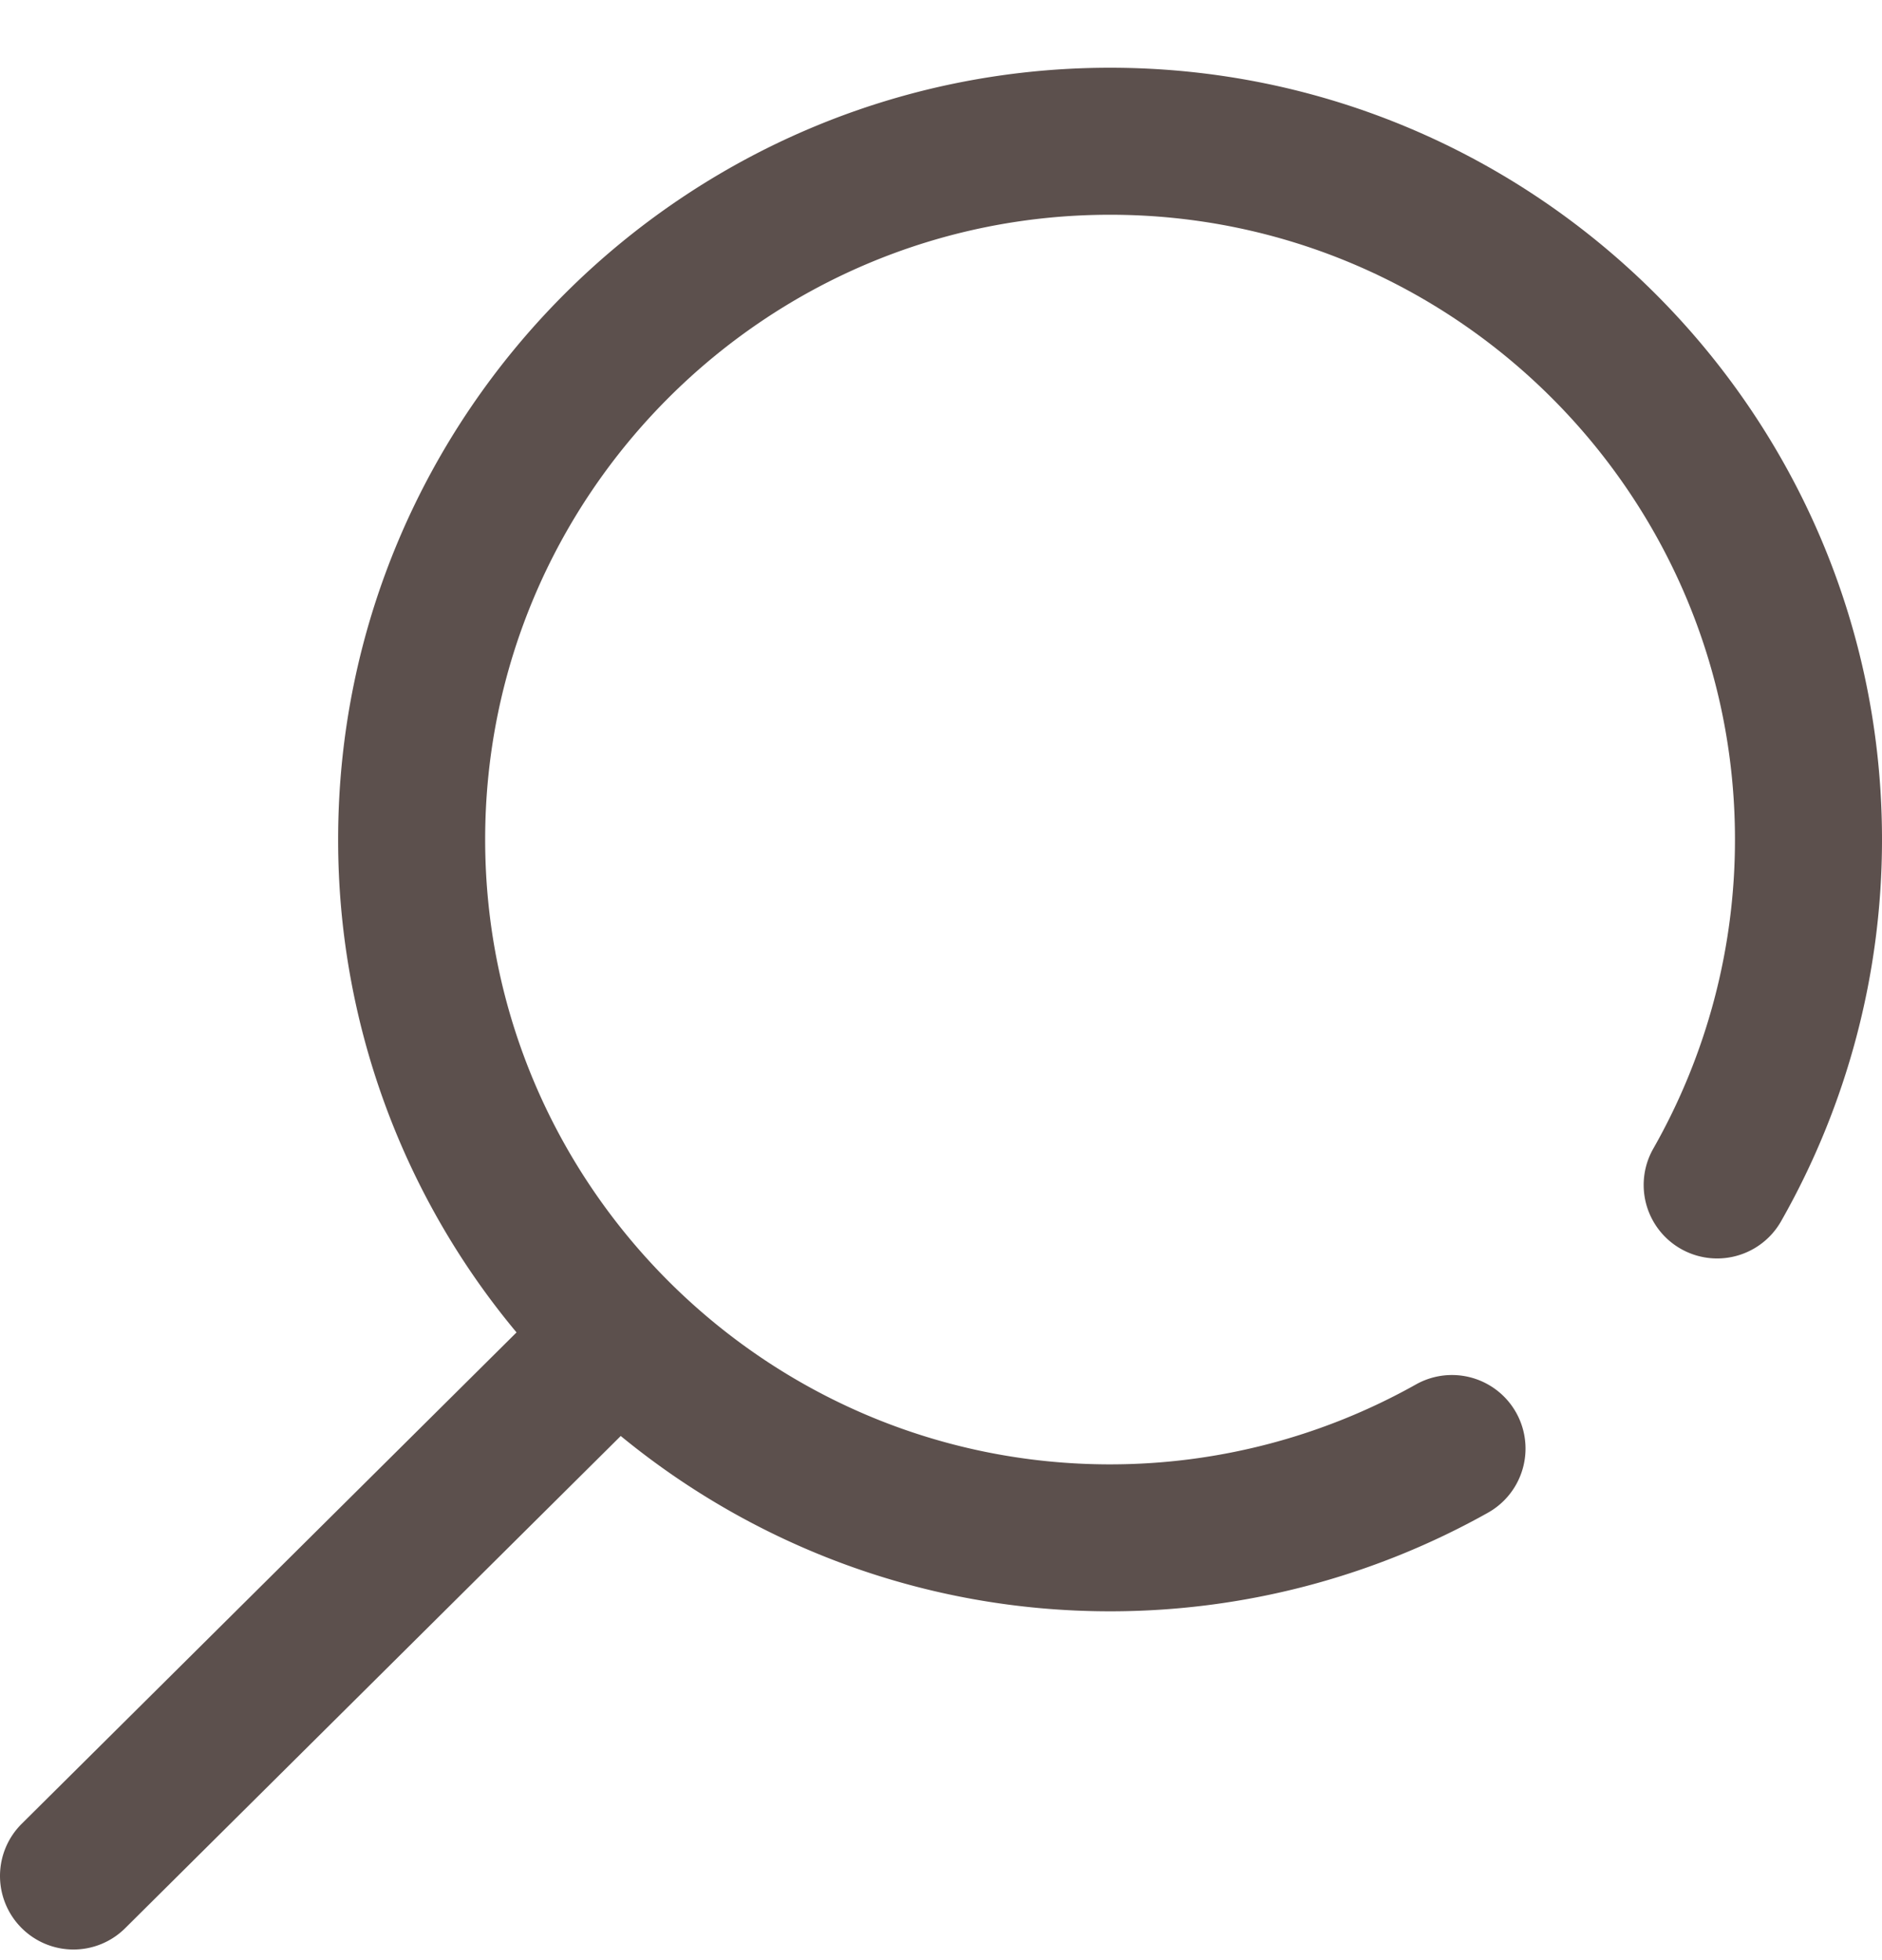
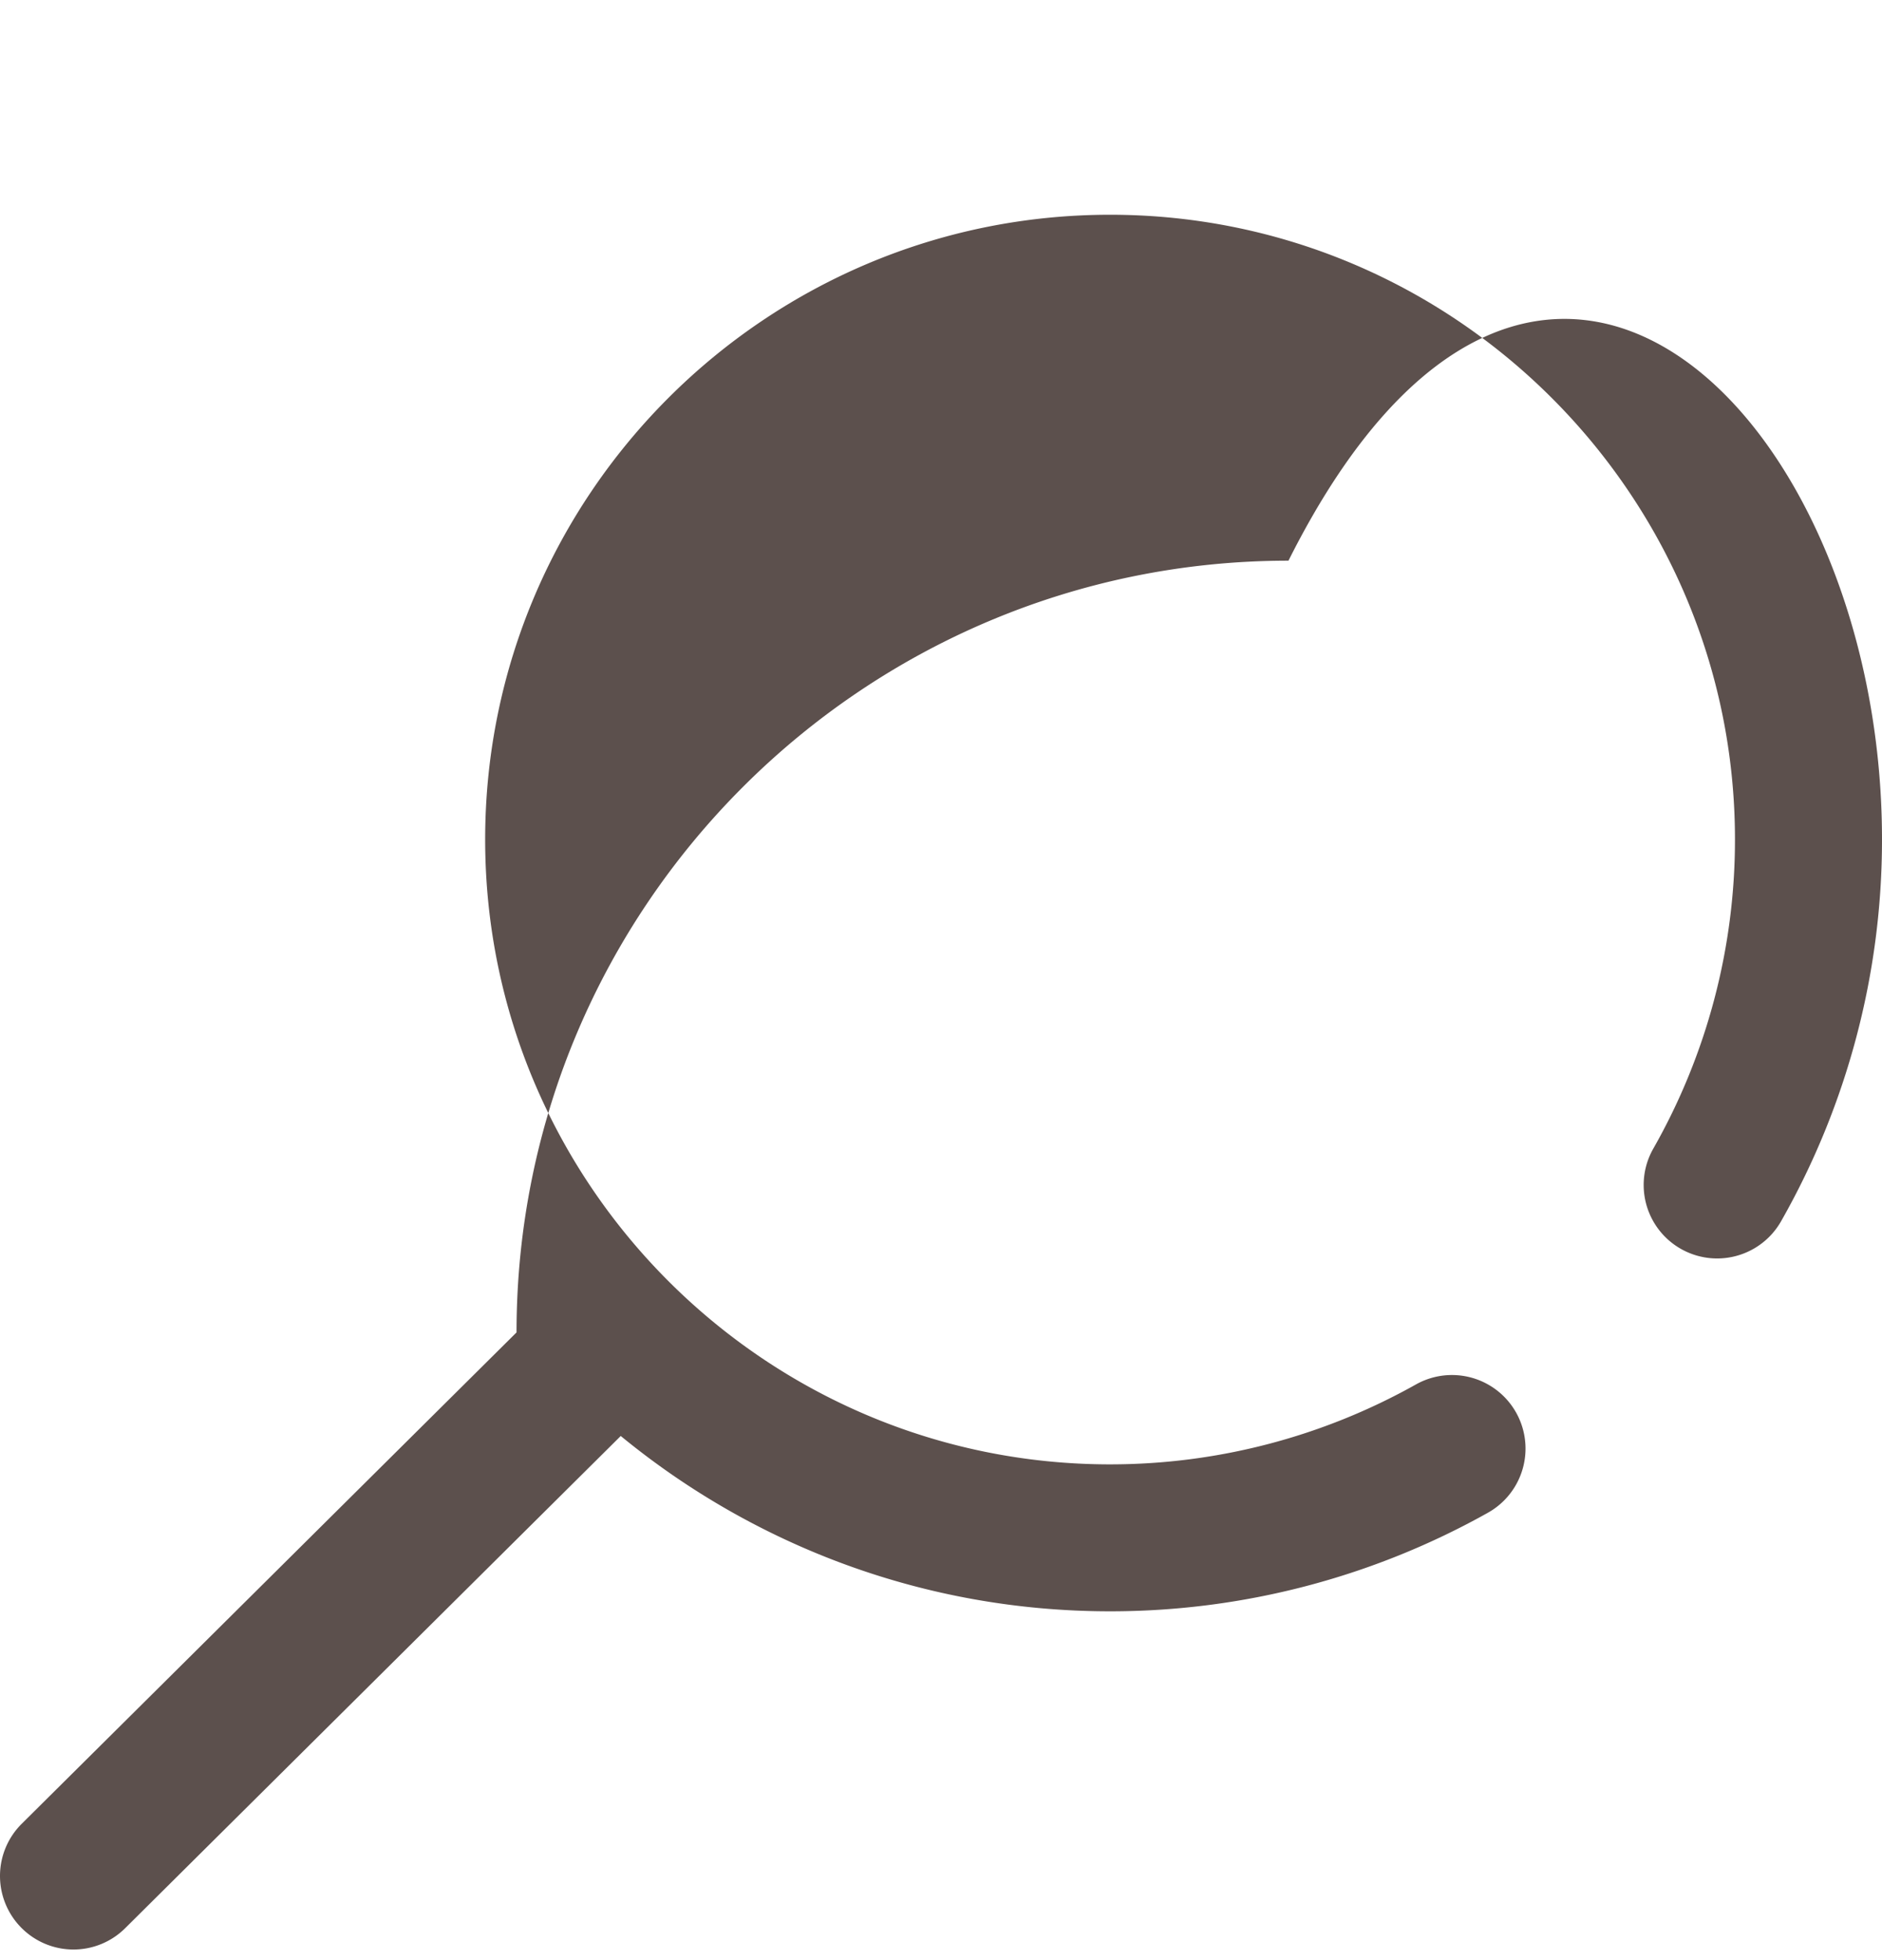
<svg xmlns="http://www.w3.org/2000/svg" width="24" height="25">
-   <path d="M24 10.707a9.84 9.84 0 01-1.288 4.871.937.937 0 11-1.628-.929 7.969 7.969 0 001.041-3.942c0-4.394-3.575-7.968-7.969-7.968s-7.969 3.574-7.969 7.968 3.575 7.97 7.97 7.97a7.97 7.97 0 003.899-1.019.938.938 0 01.92 1.635 9.847 9.847 0 01-4.82 1.258c-2.366 0-4.54-.84-6.24-2.236l-6.318 6.276a.935.935 0 01-1.326-.004.938.938 0 01.005-1.326l6.31-6.267a9.798 9.798 0 01-2.275-6.287c0-5.427 4.416-9.843 9.844-9.843C19.584.864 24 5.28 24 10.707z" fill="#5C504D" />
+   <path d="M24 10.707a9.84 9.84 0 01-1.288 4.871.937.937 0 11-1.628-.929 7.969 7.969 0 001.041-3.942c0-4.394-3.575-7.968-7.969-7.968s-7.969 3.574-7.969 7.968 3.575 7.97 7.97 7.97a7.97 7.97 0 003.899-1.019.938.938 0 01.92 1.635 9.847 9.847 0 01-4.82 1.258c-2.366 0-4.54-.84-6.24-2.236l-6.318 6.276a.935.935 0 01-1.326-.004.938.938 0 01.005-1.326l6.31-6.267c0-5.427 4.416-9.843 9.844-9.843C19.584.864 24 5.28 24 10.707z" fill="#5C504D" />
</svg>